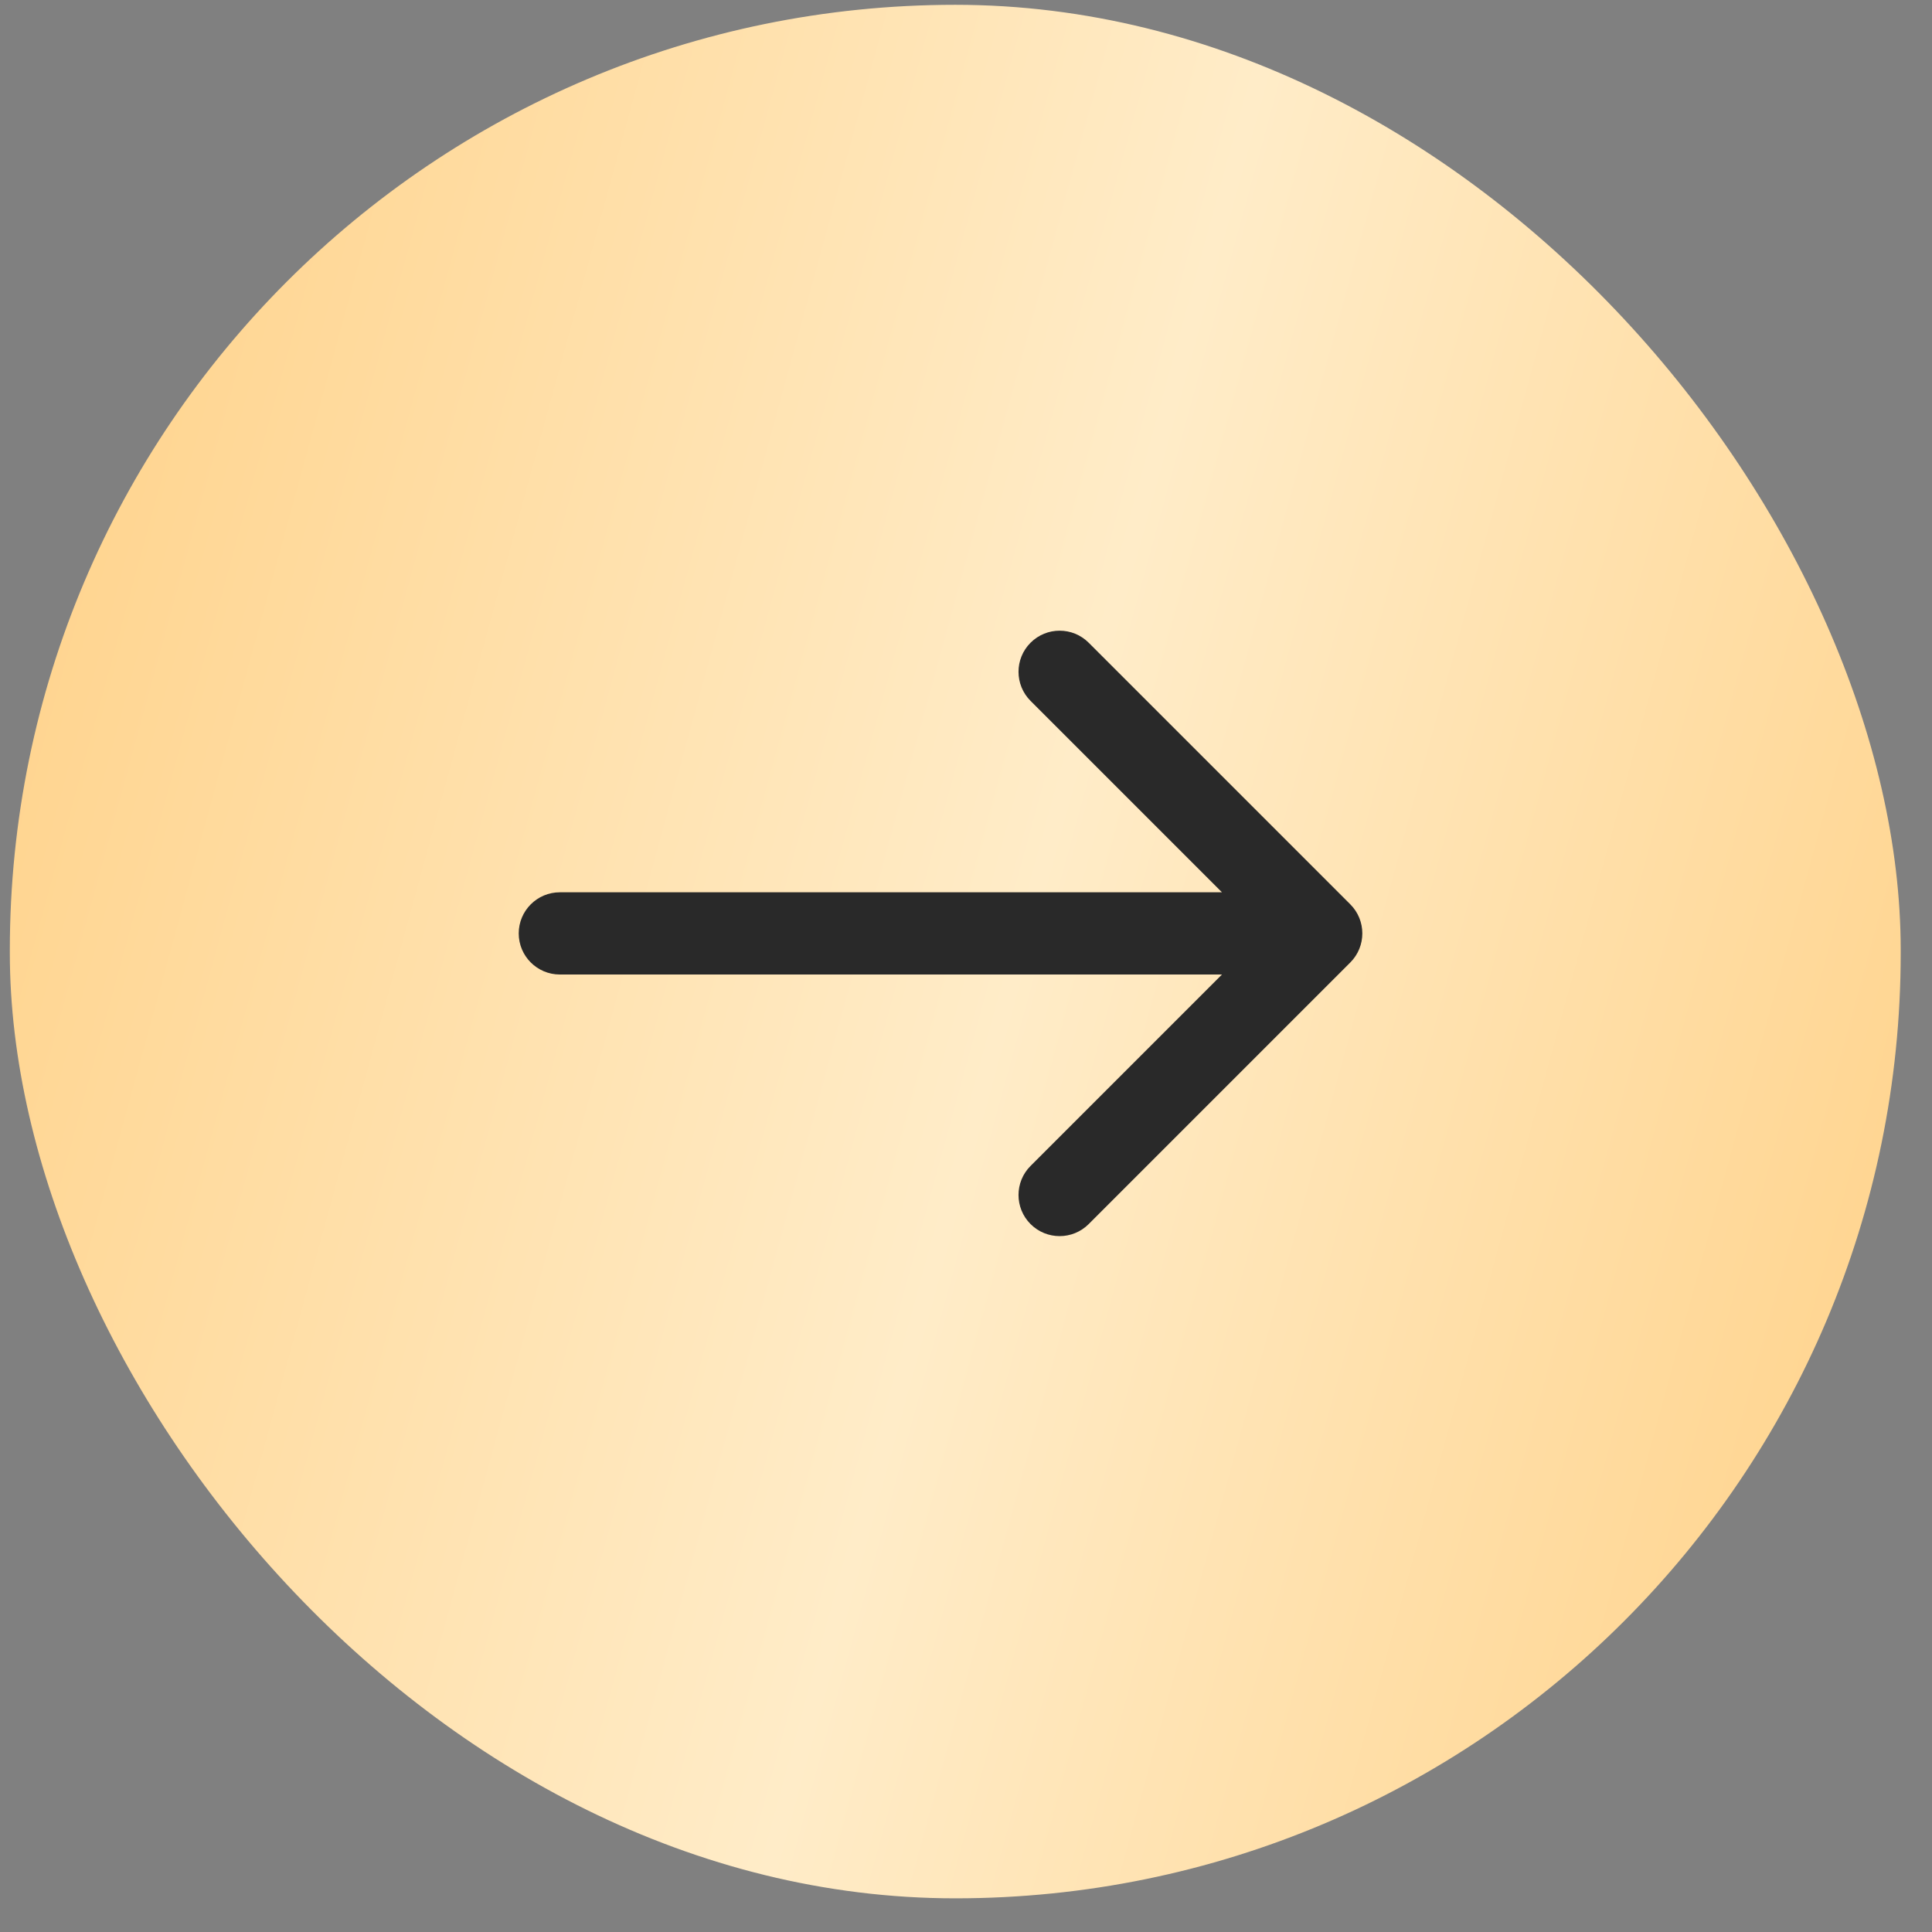
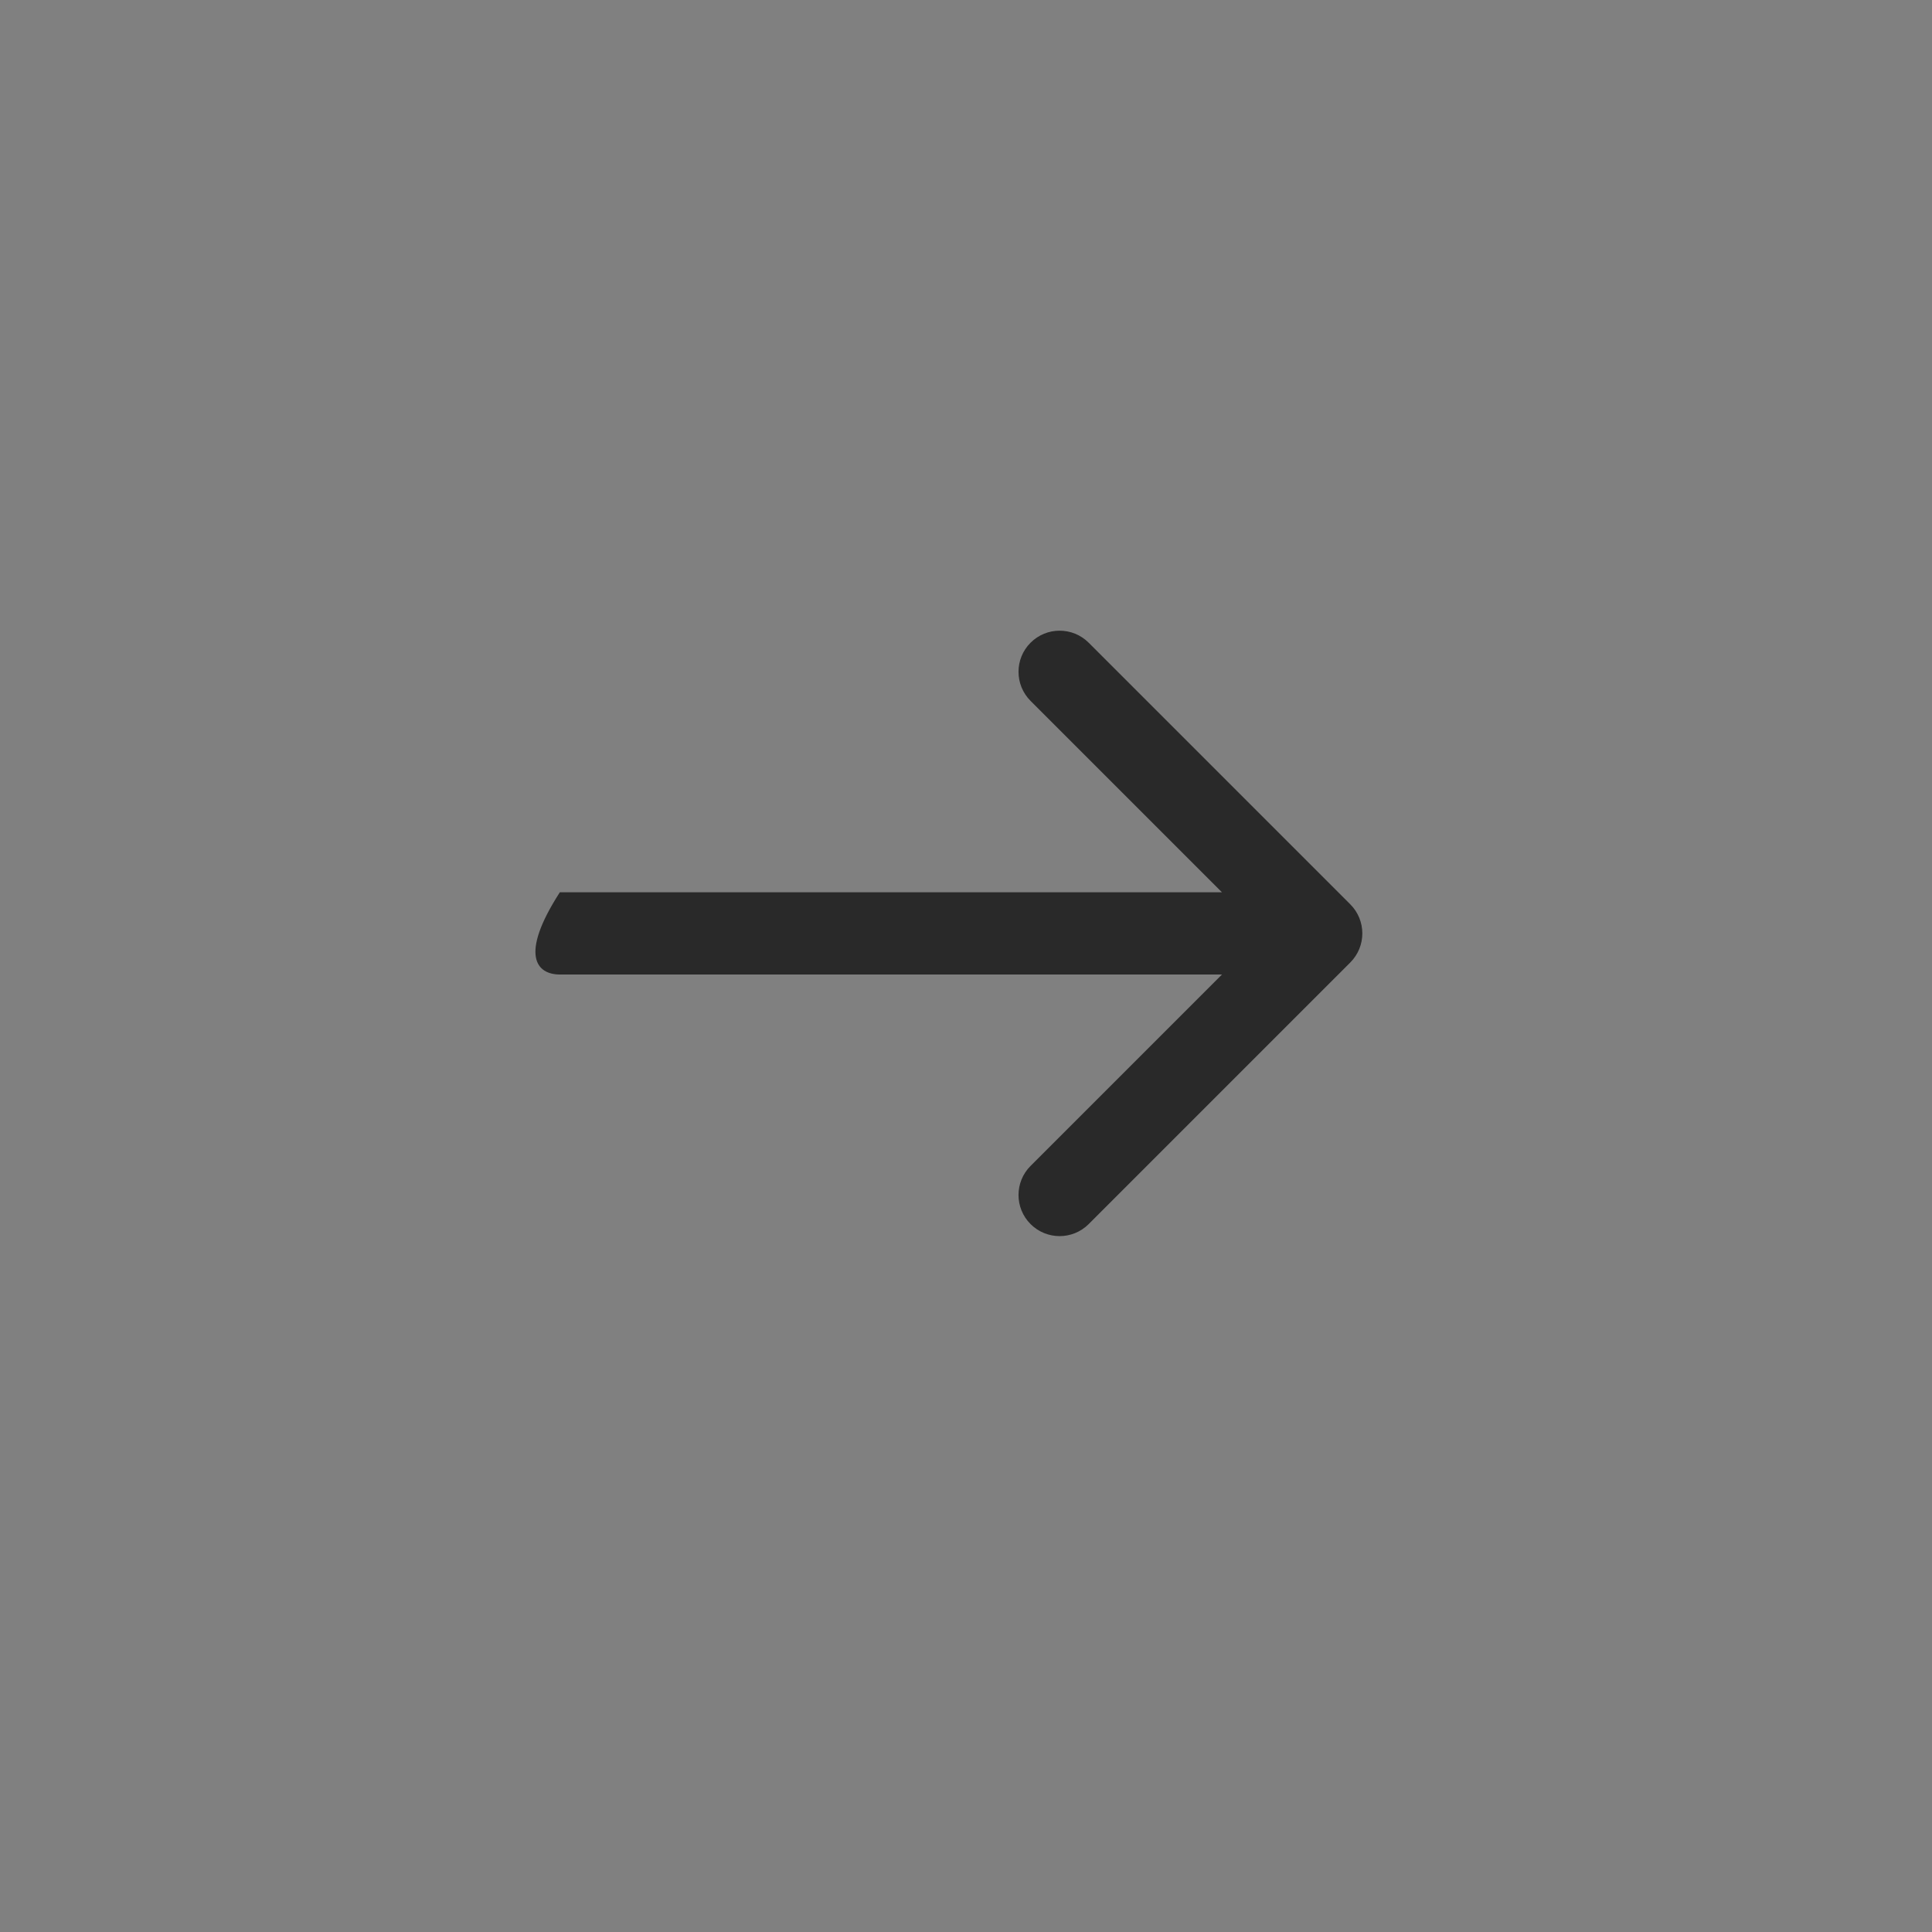
<svg xmlns="http://www.w3.org/2000/svg" width="47" height="47" viewBox="0 0 47 47" fill="none">
  <rect x="0" y="0" width="47" height="47" fill="#808080" stroke="none" />
-   <rect x="0.239" y="0.117" width="46" height="46.064" rx="23" fill="url(#paint0_linear_3111_2317)" />
-   <path d="M13.619 21.707C13.067 21.707 12.619 22.155 12.619 22.707C12.619 23.259 13.067 23.707 13.619 23.707V21.707ZM32.849 23.414C33.239 23.024 33.239 22.39 32.849 22L26.485 15.636C26.094 15.245 25.461 15.245 25.07 15.636C24.68 16.026 24.68 16.66 25.07 17.05L30.727 22.707L25.07 28.364C24.68 28.754 24.68 29.388 25.07 29.778C25.461 30.169 26.094 30.169 26.485 29.778L32.849 23.414ZM13.619 23.707H32.142V21.707H13.619V23.707Z" fill="#292929" />
+   <path d="M13.619 21.707C12.619 23.259 13.067 23.707 13.619 23.707V21.707ZM32.849 23.414C33.239 23.024 33.239 22.39 32.849 22L26.485 15.636C26.094 15.245 25.461 15.245 25.07 15.636C24.68 16.026 24.68 16.66 25.07 17.05L30.727 22.707L25.07 28.364C24.68 28.754 24.68 29.388 25.07 29.778C25.461 30.169 26.094 30.169 26.485 29.778L32.849 23.414ZM13.619 23.707H32.142V21.707H13.619V23.707Z" fill="#292929" />
  <defs>
    <linearGradient id="paint0_linear_3111_2317" x1="0.943" y1="0.117" x2="54.323" y2="14.735" gradientUnits="userSpaceOnUse">
      <stop stop-color="#FFD187" />
      <stop offset="0.526" stop-color="#FFECC8" />
      <stop offset="1" stop-color="#FFD187" />
    </linearGradient>
  </defs>
</svg>